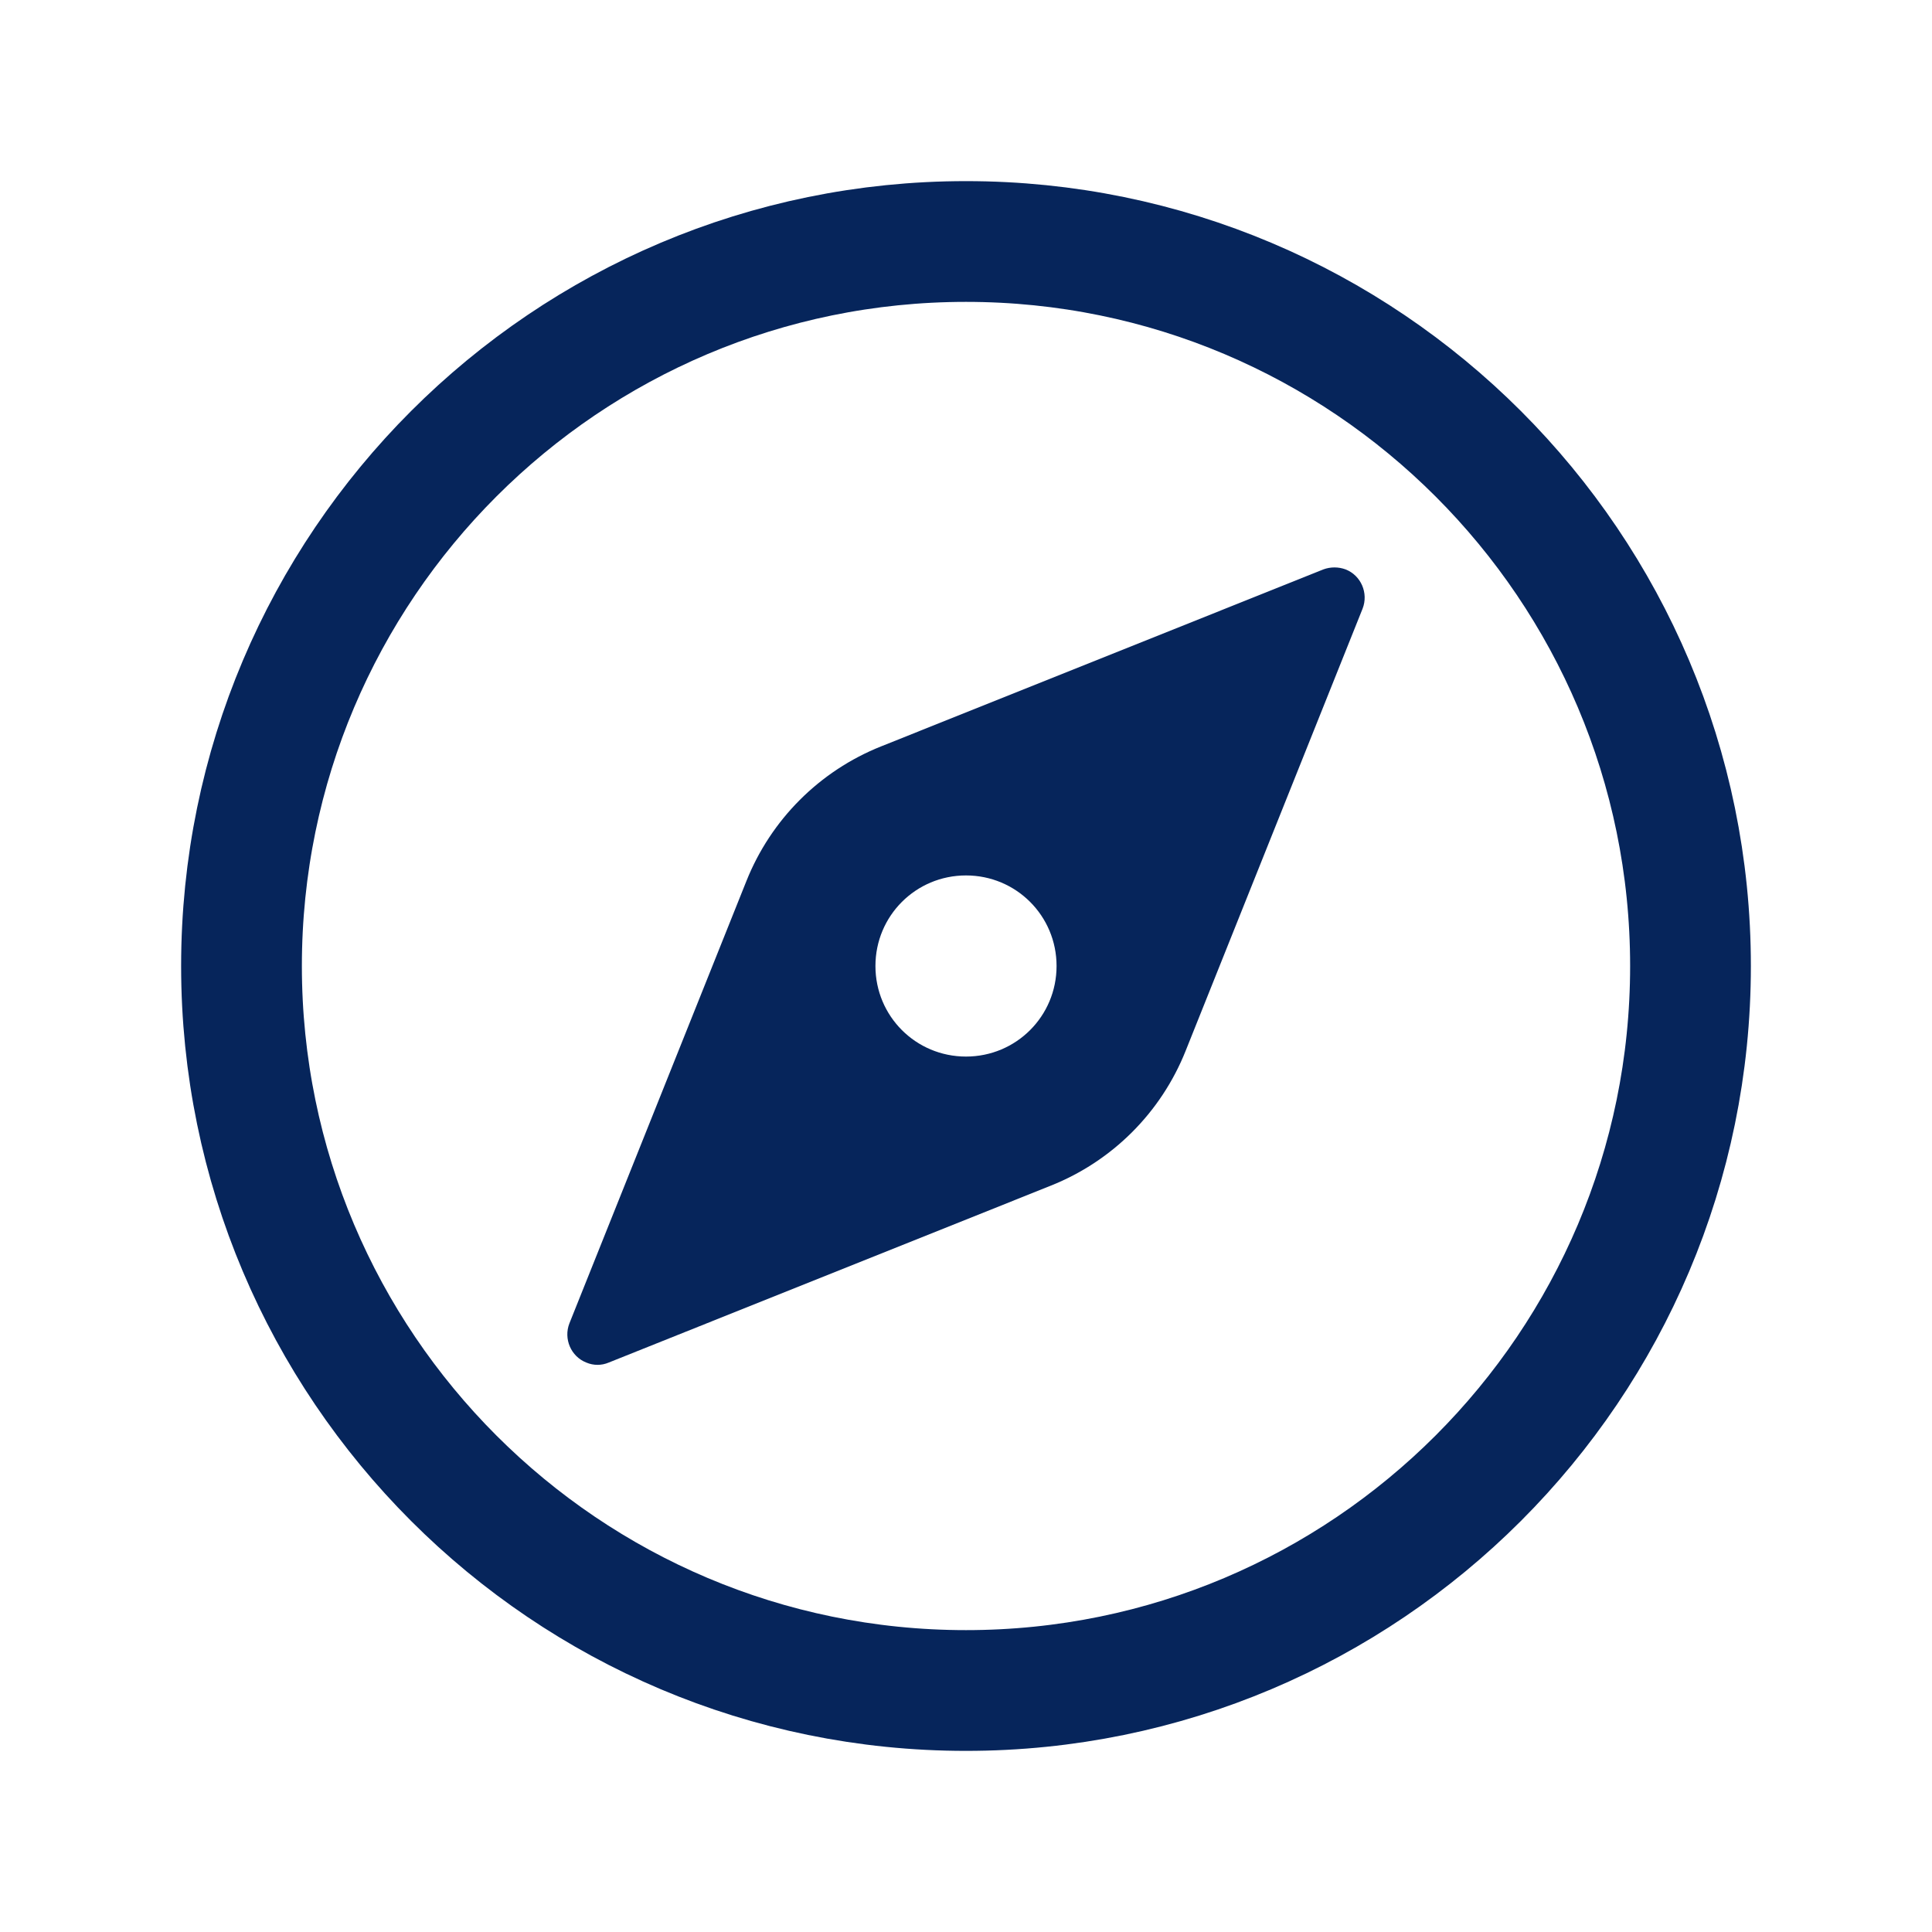
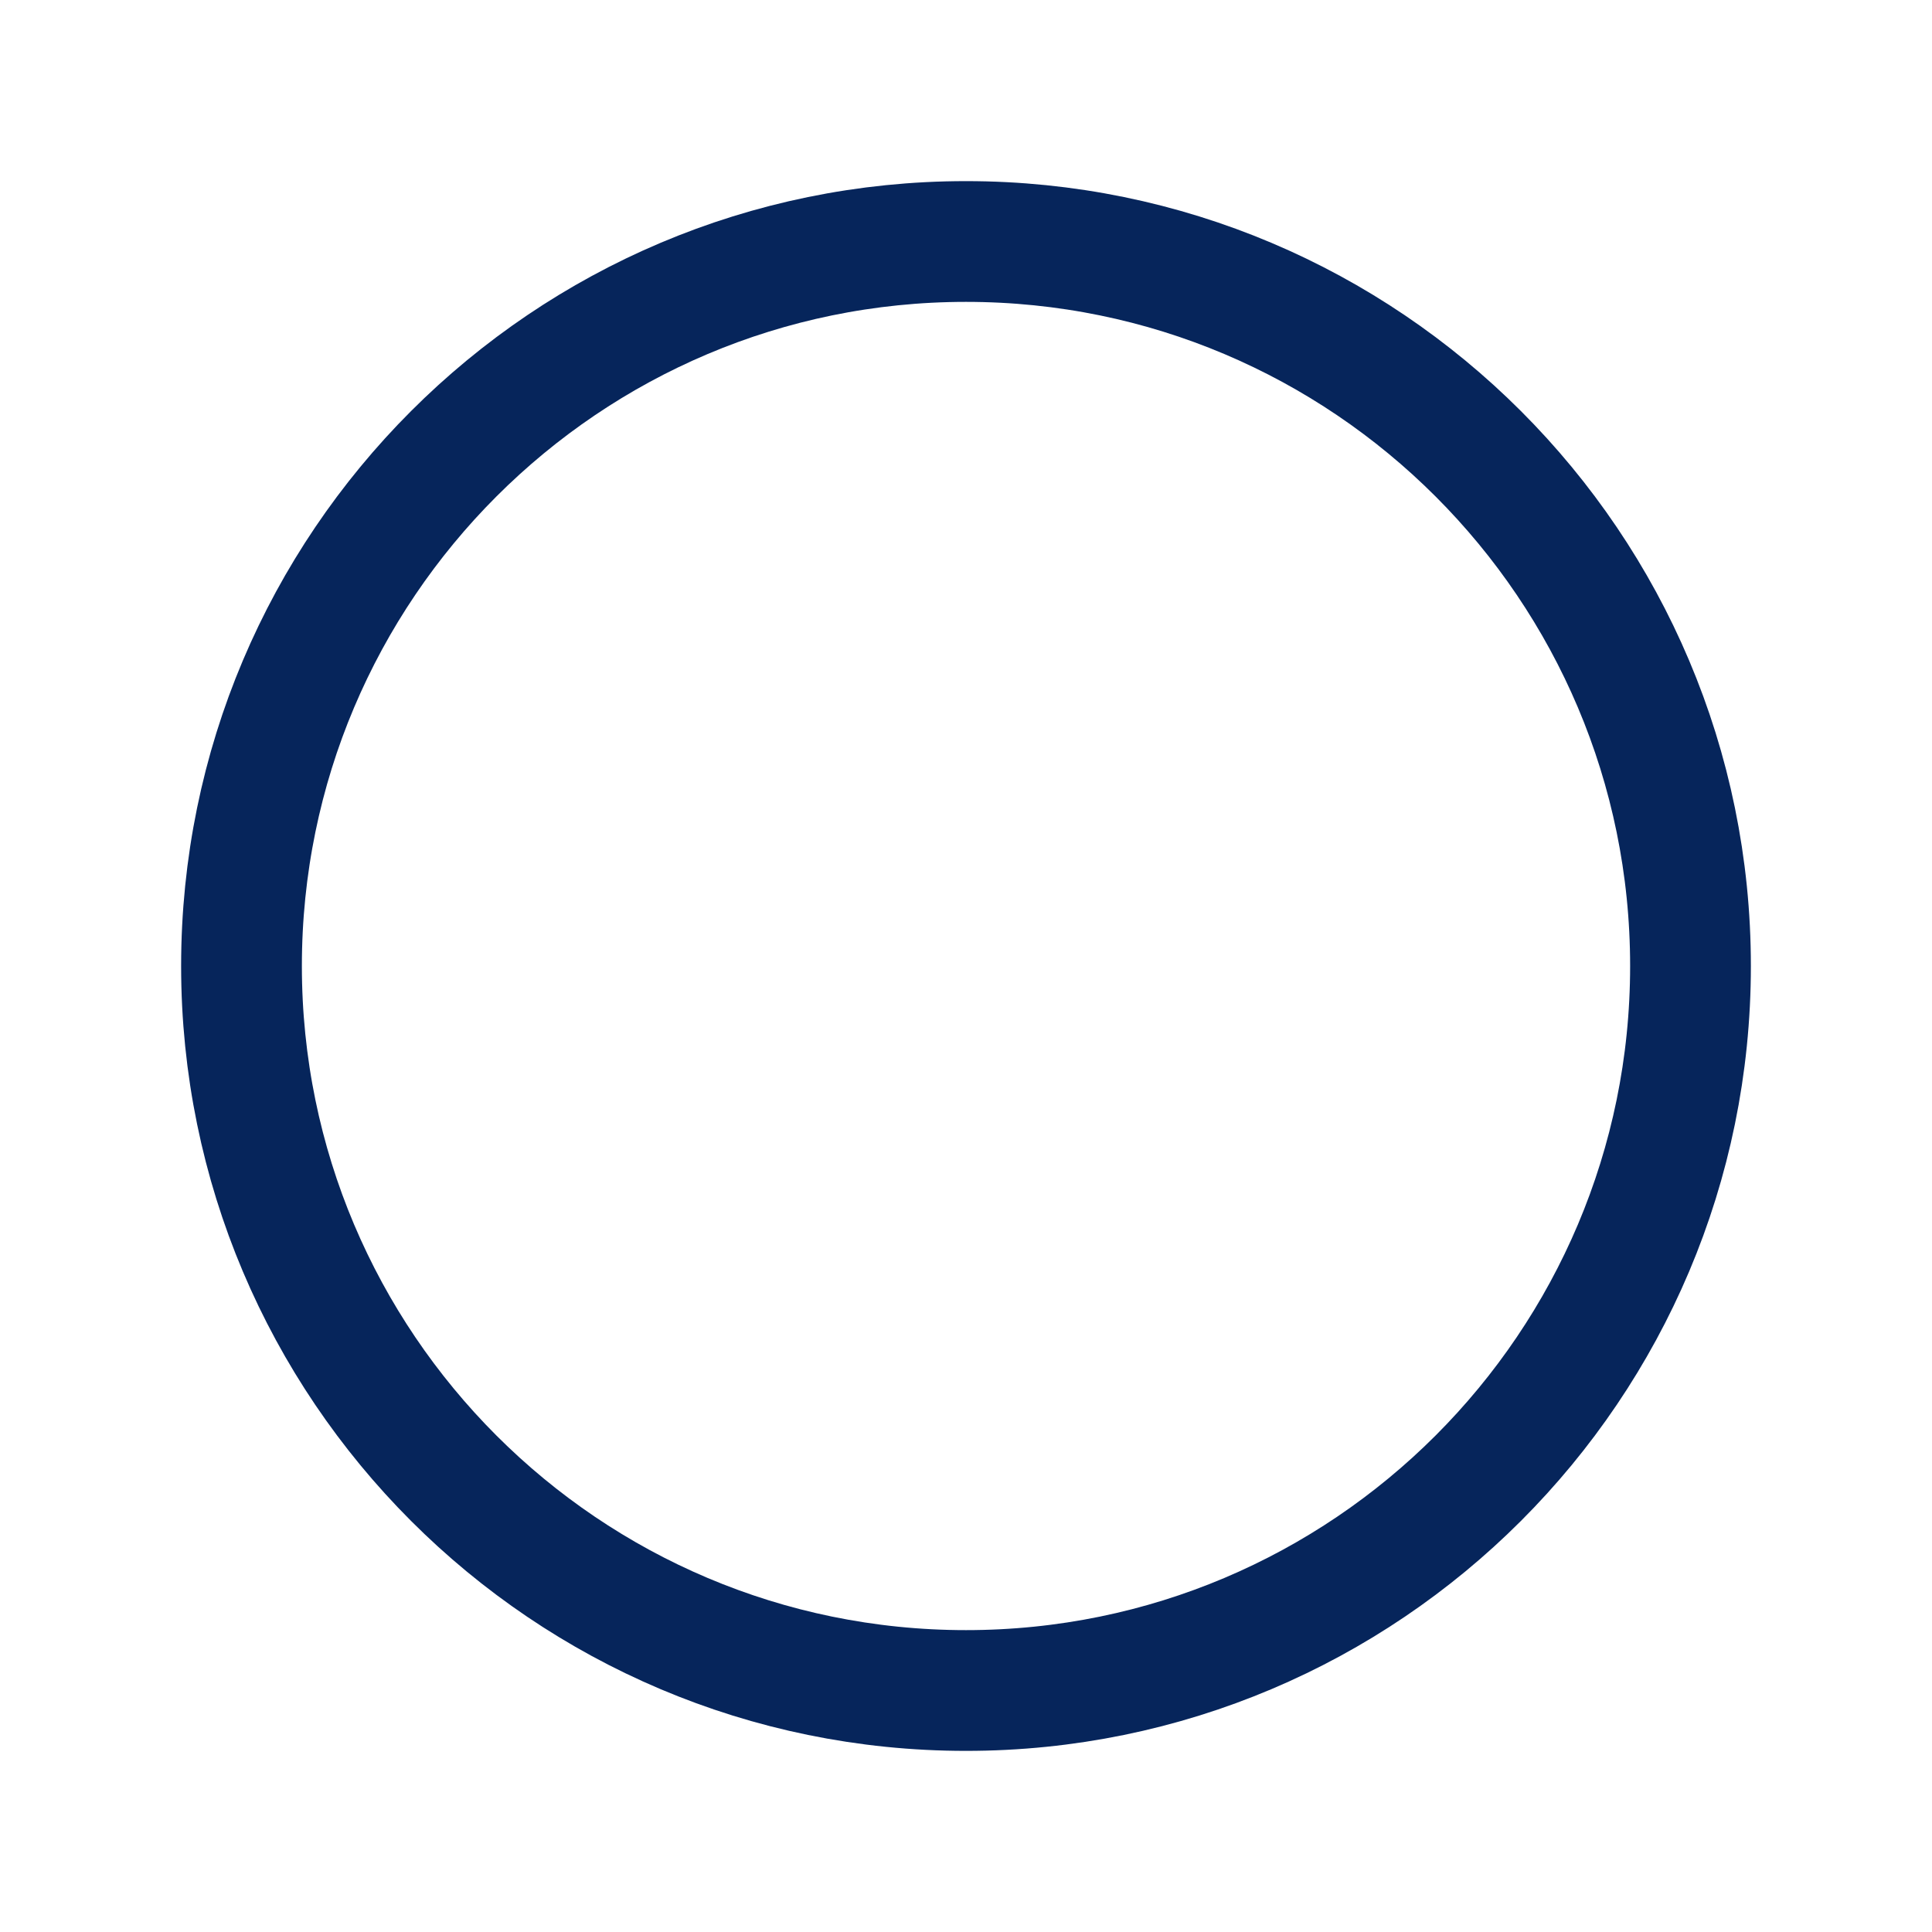
<svg xmlns="http://www.w3.org/2000/svg" version="1.1" id="Capa_1" x="0px" y="0px" viewBox="0 0 512 512" style="enable-background:new 0 0 512 512;" xml:space="preserve">
  <style type="text/css">
	.st0{fill:none;stroke:#06255B;stroke-width:32;stroke-miterlimit:10;}
	.st1{fill:#06255B;}
</style>
  <path class="st0" d="M448,256c0-106-86-192-192-192S64,150,64,256s86,192,192,192S448,362,448,256z" />
-   <path class="st1" d="M350.7,150.9l-117.2,46.9c-16.3,6.5-29.2,19.4-35.7,35.7l-46.9,117.2c-1.6,4.1,0.4,8.8,4.5,10.4  c1.9,0.8,4,0.8,5.9,0l117.2-46.9c16.3-6.5,29.2-19.4,35.7-35.7l46.9-117.2c1.6-4.1-0.4-8.8-4.5-10.4  C354.7,150.2,352.6,150.2,350.7,150.9z M256,280c-13.3,0-24-10.7-24-24c0-13.3,10.7-24,24-24c13.3,0,24,10.7,24,24  C280,269.3,269.3,280,256,280z" />
</svg>